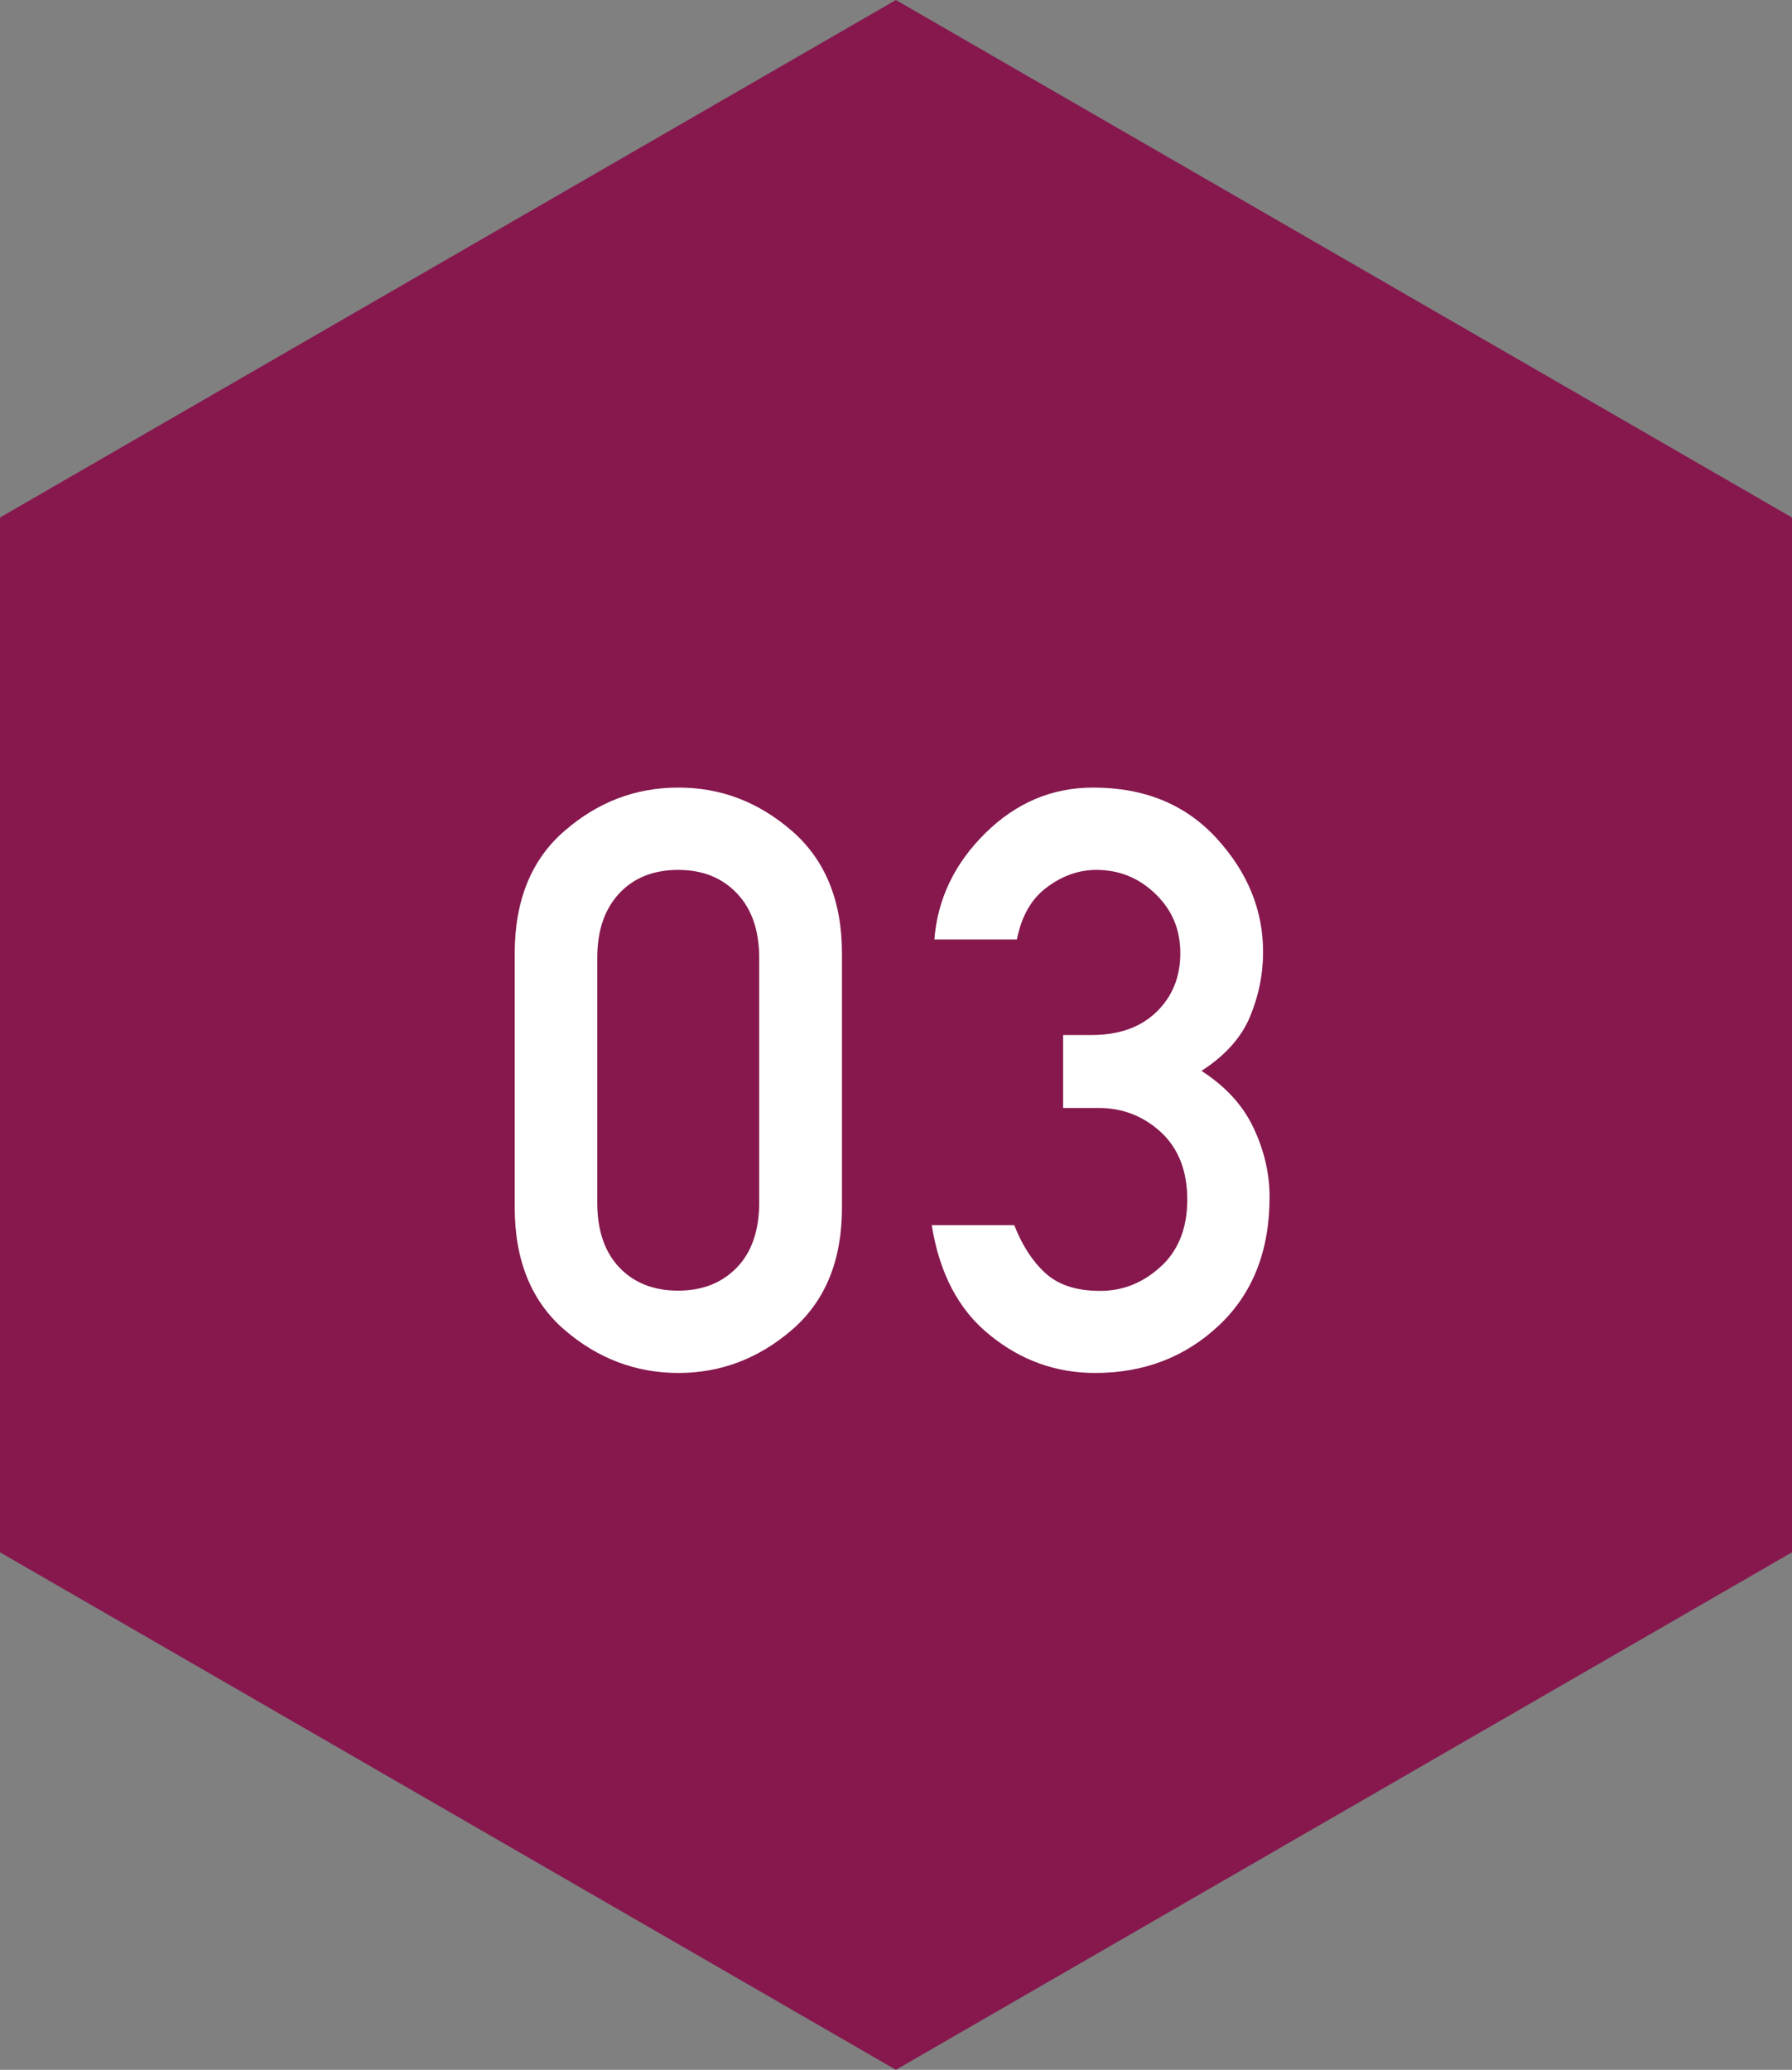
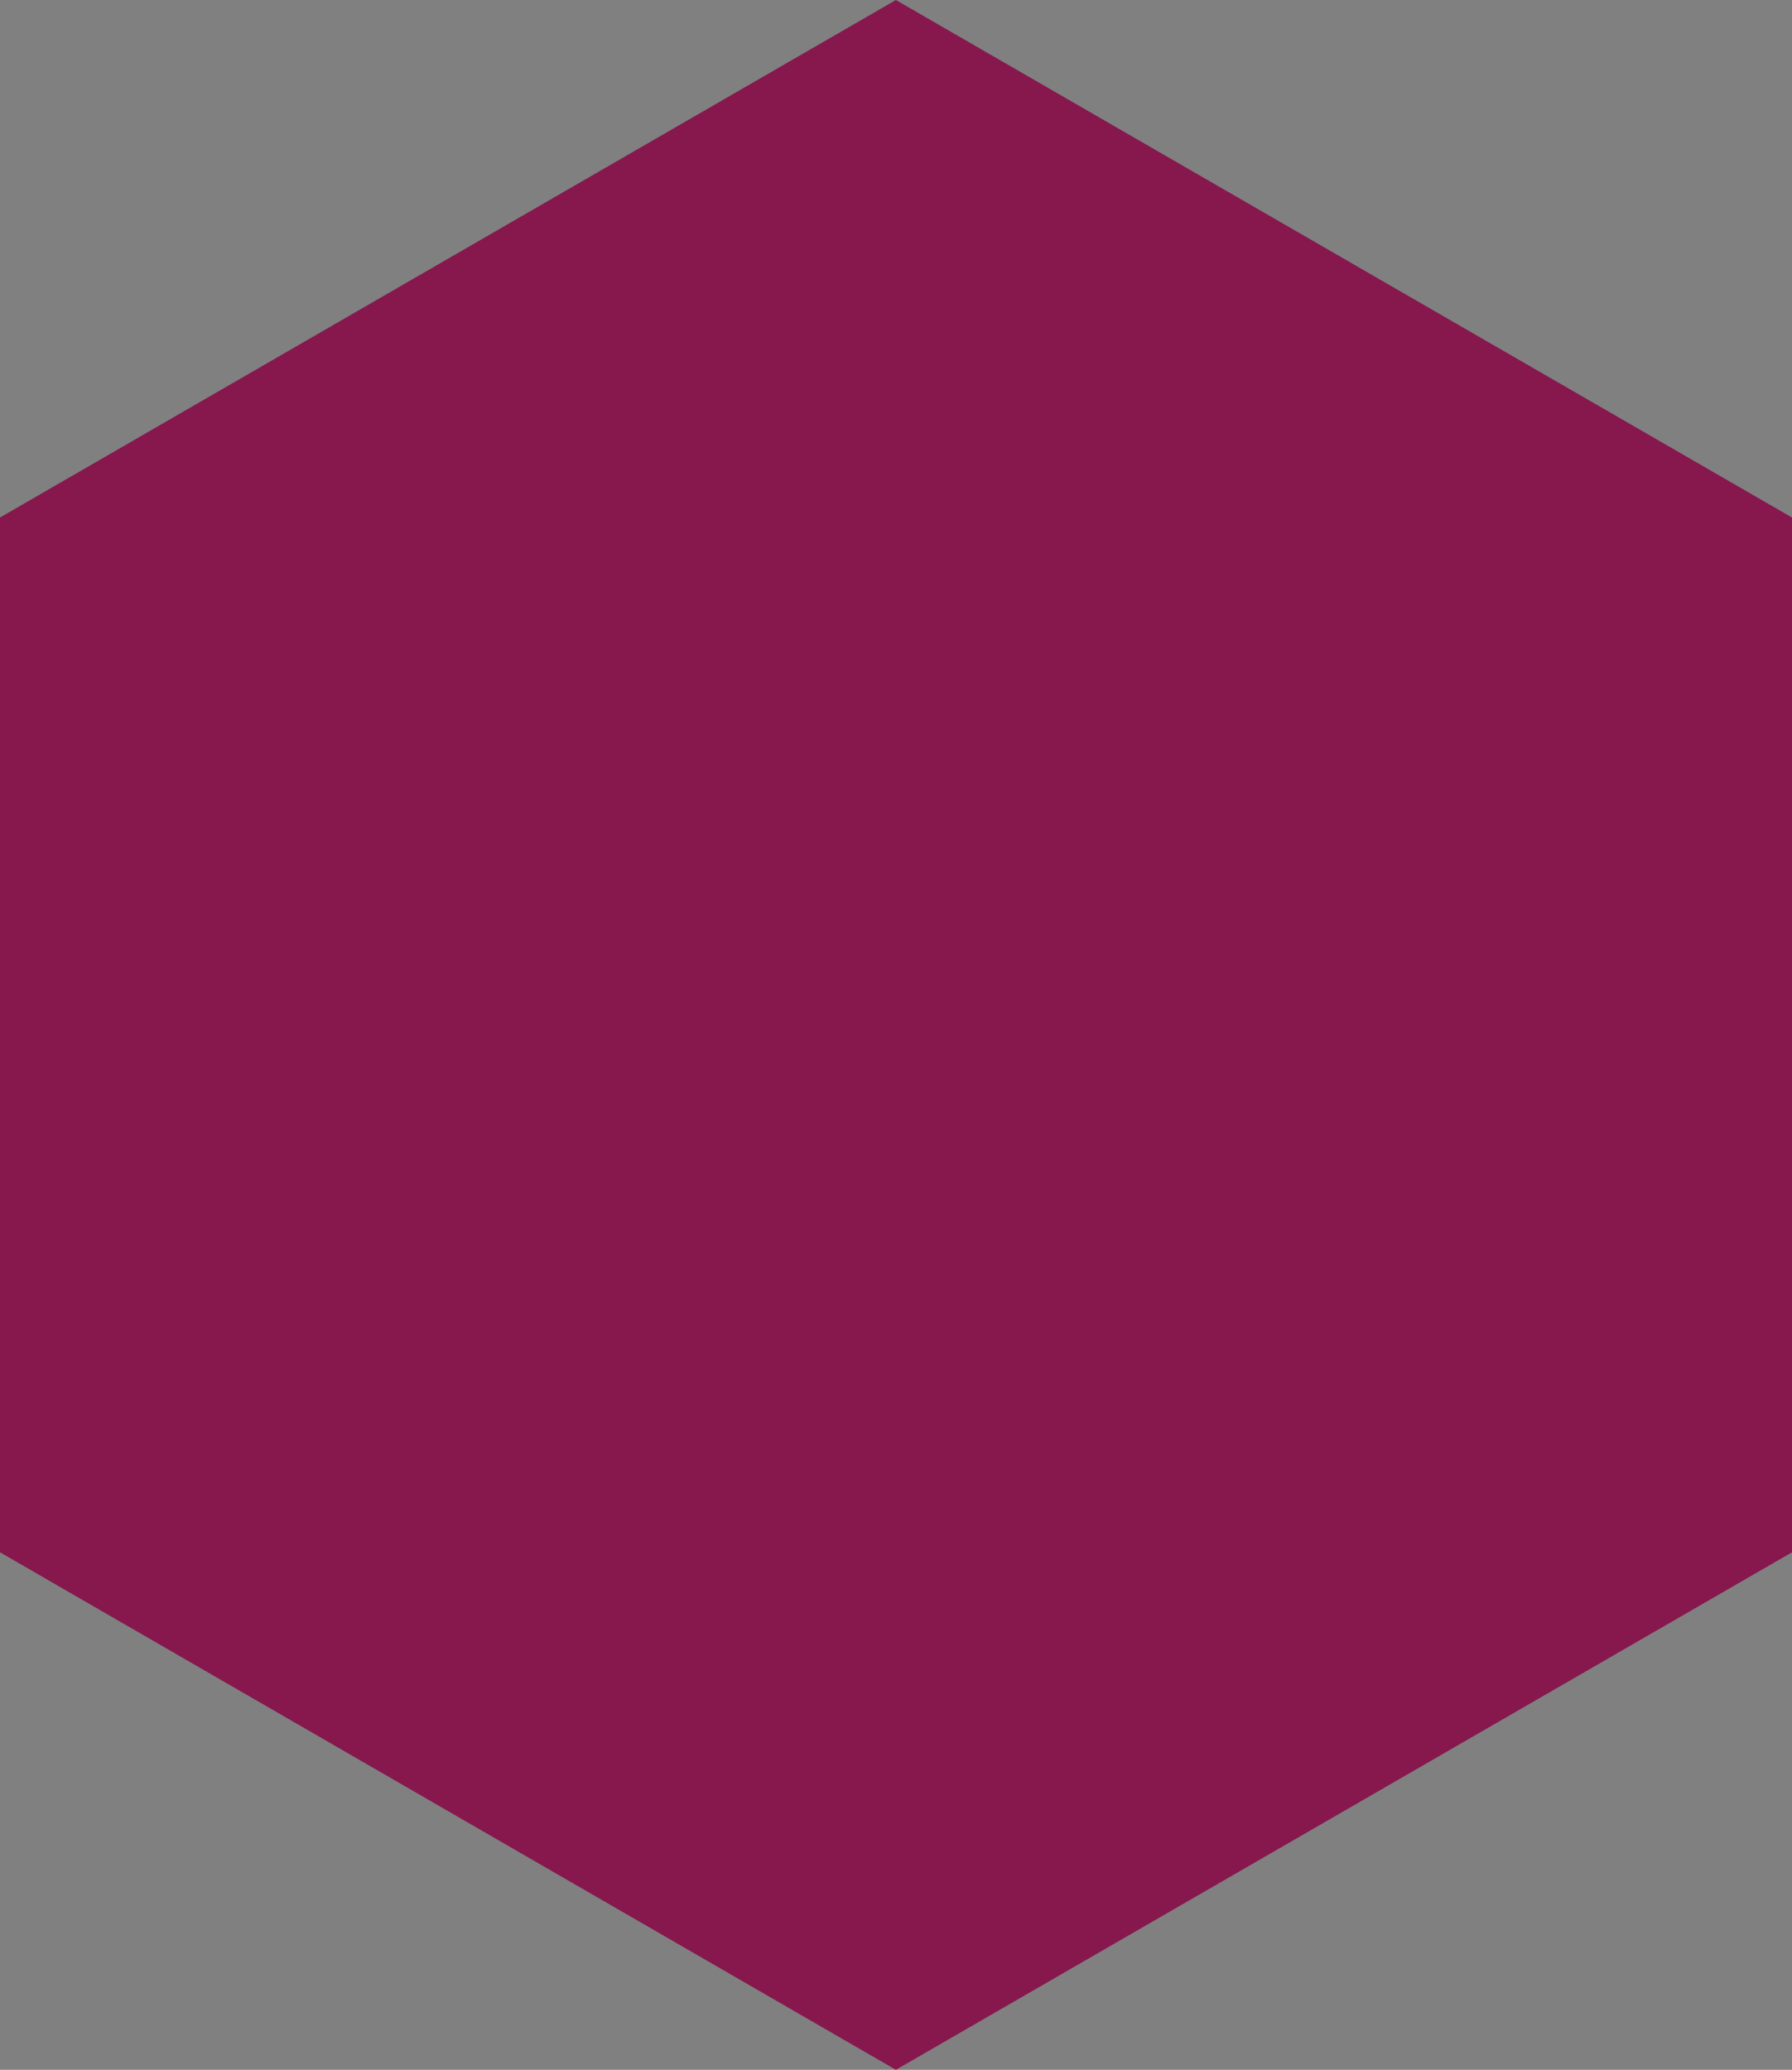
<svg xmlns="http://www.w3.org/2000/svg" id="_レイヤー_1" data-name="レイヤー 1" viewBox="0 0 74.47 85.99">
  <rect x="0" y="0" width="74.47" height="85.99" fill="#808080" stroke="none" />
  <defs>
    <style>
      .cls-1 {
        fill: #86184e;
      }

      .cls-1, .cls-2 {
        stroke-width: 0px;
      }

      .cls-2 {
        fill: #fff;
      }
    </style>
  </defs>
  <polygon class="cls-1" points="0 21.5 0 64.49 37.23 85.99 74.47 64.49 74.47 21.5 37.23 0 0 21.5" />
  <g>
-     <path class="cls-2" d="m21.39,50.16v-10.55c0-2.2.69-3.9,2.07-5.09,1.38-1.2,2.95-1.8,4.73-1.8s3.33.6,4.72,1.8c1.38,1.2,2.08,2.9,2.08,5.09v10.55c0,2.2-.69,3.89-2.08,5.09-1.38,1.19-2.96,1.79-4.72,1.79s-3.35-.6-4.73-1.79c-1.38-1.19-2.07-2.89-2.07-5.09Zm10.16-.2v-10.16c0-1.15-.31-2.04-.93-2.69-.62-.65-1.43-.97-2.44-.97s-1.83.32-2.44.97c-.61.65-.92,1.54-.92,2.69v10.16c0,1.16.31,2.06.92,2.7.61.64,1.43.96,2.44.96s1.82-.32,2.44-.96c.62-.64.93-1.54.93-2.7Z" />
-     <path class="cls-2" d="m44.18,46.02v-3.02h1.18c1.14,0,2.04-.32,2.7-.96.66-.64.99-1.45.99-2.44s-.34-1.79-1.03-2.46c-.69-.67-1.51-1-2.46-1-.72,0-1.41.24-2.05.72-.65.48-1.06,1.2-1.25,2.17h-3.43c.13-1.68.84-3.16,2.12-4.42,1.28-1.26,2.77-1.89,4.48-1.89,2.13,0,3.84.7,5.13,2.11,1.29,1.41,1.93,2.98,1.93,4.72,0,.92-.18,1.81-.54,2.68-.36.87-1.03,1.62-2.02,2.26,1.01.65,1.73,1.44,2.17,2.38.44.94.66,1.89.66,2.86,0,2.23-.7,4.01-2.1,5.33-1.4,1.32-3.12,1.98-5.15,1.98-1.62,0-3.08-.52-4.37-1.57-1.3-1.04-2.1-2.57-2.42-4.57h3.43c.32.82.74,1.48,1.28,1.98.54.5,1.3.75,2.28.75s1.79-.34,2.53-1.01c.73-.67,1.1-1.6,1.1-2.78s-.36-2.12-1.09-2.8c-.73-.67-1.59-1.01-2.6-1.01h-1.44Z" />
-   </g>
+     </g>
</svg>